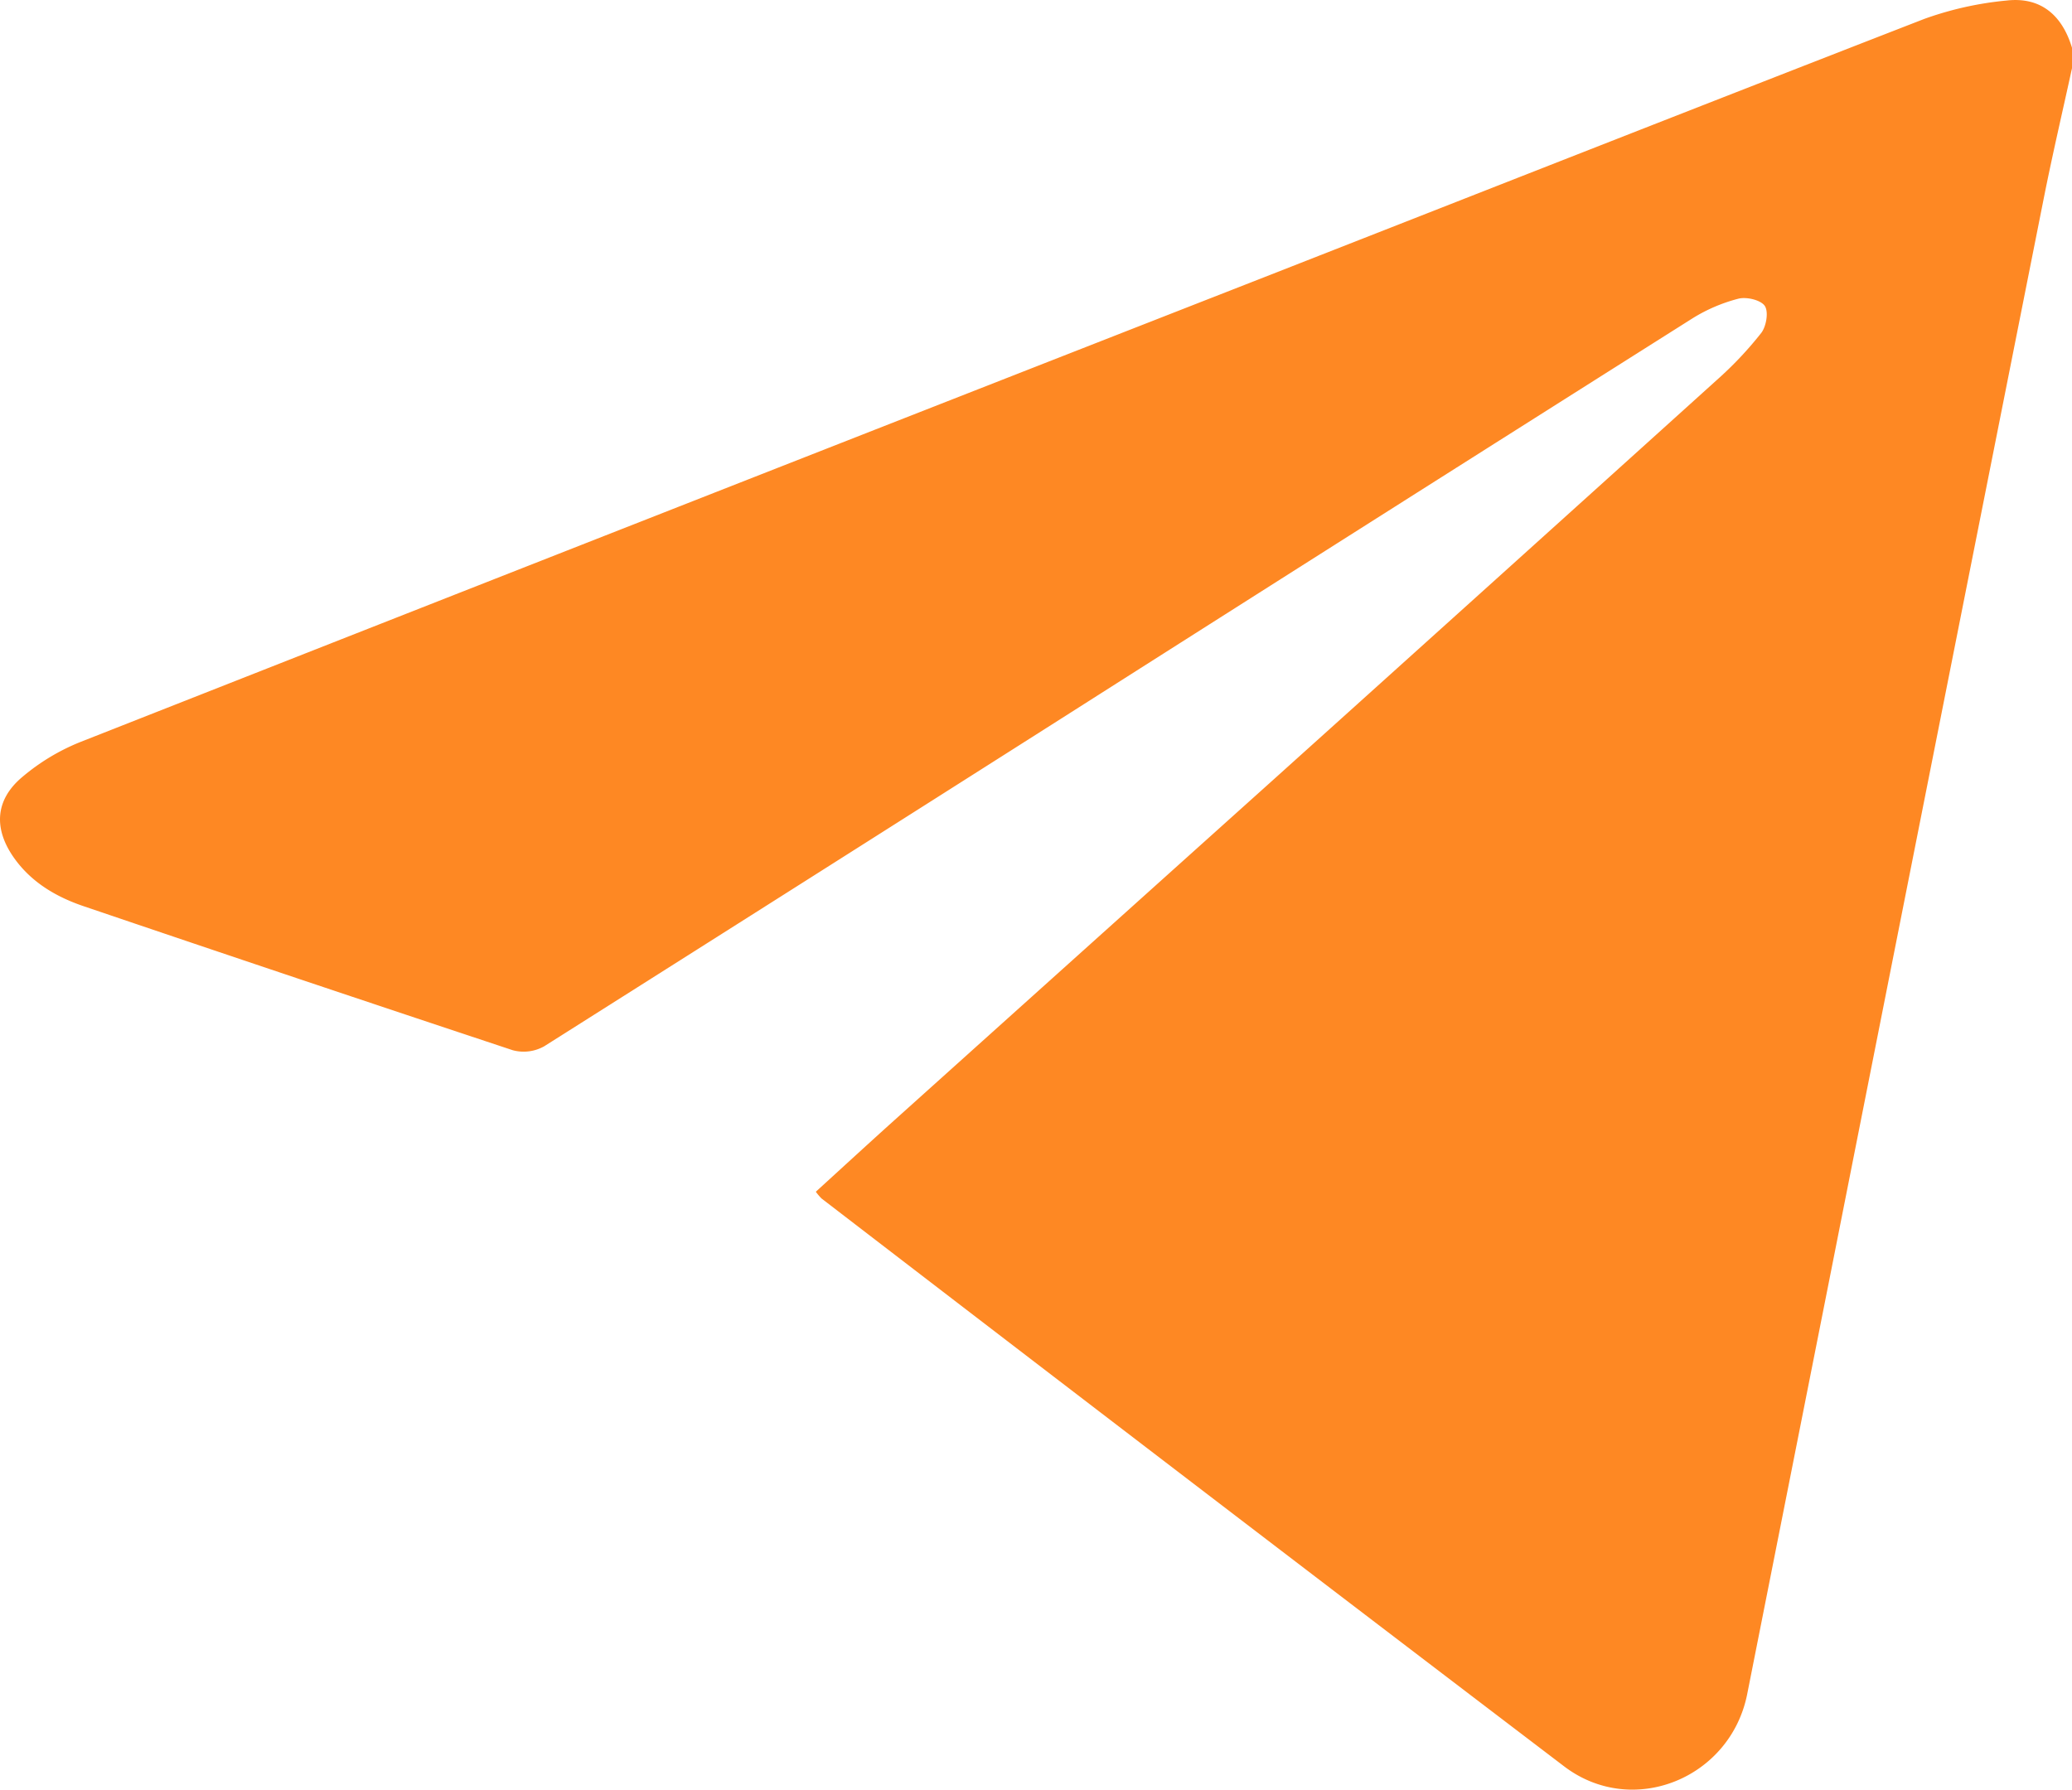
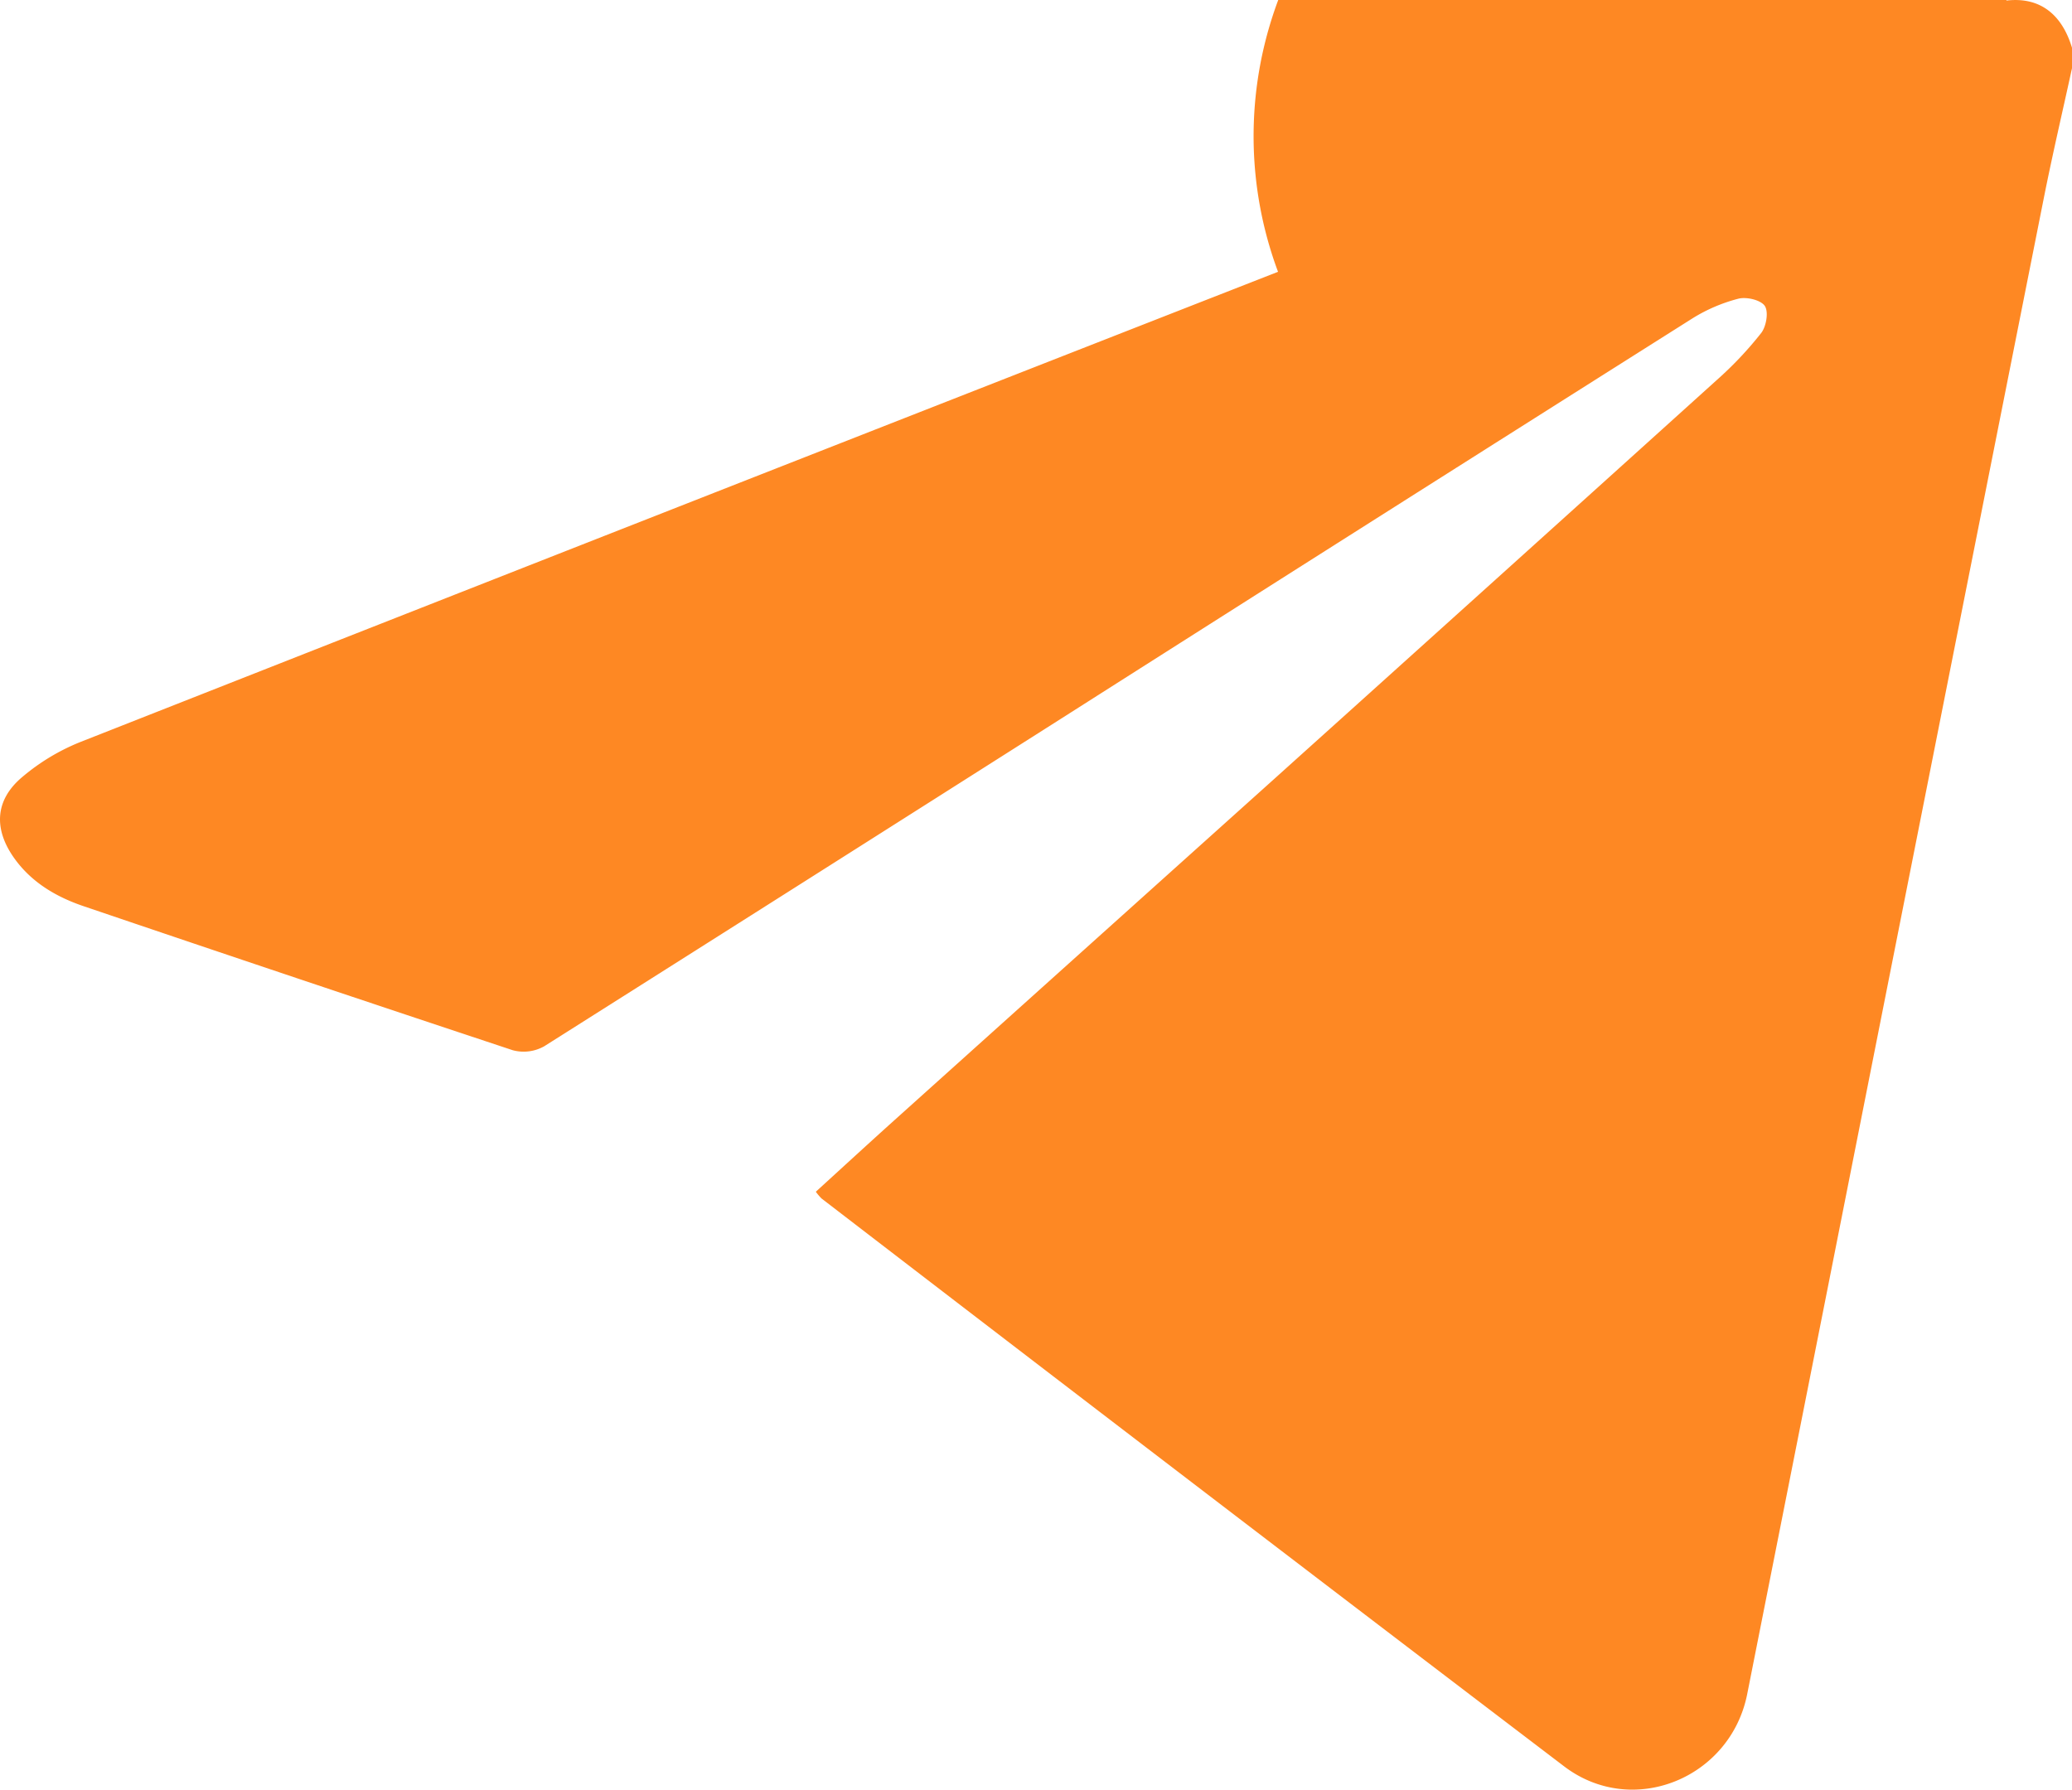
<svg xmlns="http://www.w3.org/2000/svg" viewBox="0 0 383.1 330.93">
  <defs>
    <style>.cls-1{fill:#fe8823;}</style>
  </defs>
  <g id="Layer_2" data-name="Layer 2">
-     <path class="cls-1" d="M383.1,12.61c-1.74,8-3.62,16-5.22,24.06Q357.8,137.73,337.81,238.78q-7.38,37.25-14.76,74.47c-3.09,15.61-21.21,23-33.86,13.37q-68.76-52.33-137.29-105a10.26,10.26,0,0,1-1.06-1.25c4.85-4.42,9.66-8.85,14.53-13.23q35.19-31.63,70.4-63.26,40.87-36.78,81.69-73.64a67.06,67.06,0,0,0,8.18-8.67c.94-1.22,1.39-3.91.66-5s-3.37-1.72-4.87-1.34a30.45,30.45,0,0,0-8.5,3.64Q254.6,95.73,196.35,132.79q-47.83,30.39-95.74,60.69a7.75,7.75,0,0,1-5.81.72Q55,181,15.37,167.54c-5-1.71-9.53-4.37-12.71-8.81-3.86-5.39-3.62-10.75,1.4-15a39.11,39.11,0,0,1,10.79-6.52Q125.52,93.61,236.3,50.26C276.12,34.65,315.9,19,355.78,3.5A61.88,61.88,0,0,1,371,.1c6.35-.73,10.31,2.75,12.11,8.77Z" />
+     <path class="cls-1" d="M383.1,12.61c-1.74,8-3.62,16-5.22,24.06Q357.8,137.73,337.81,238.78q-7.38,37.25-14.76,74.47c-3.09,15.61-21.21,23-33.86,13.37q-68.76-52.33-137.29-105a10.26,10.26,0,0,1-1.06-1.25c4.85-4.42,9.66-8.85,14.53-13.23q35.19-31.63,70.4-63.26,40.87-36.78,81.69-73.64a67.06,67.06,0,0,0,8.18-8.67c.94-1.22,1.39-3.91.66-5s-3.37-1.72-4.87-1.34a30.45,30.45,0,0,0-8.5,3.64Q254.6,95.73,196.35,132.79q-47.83,30.39-95.74,60.69a7.75,7.75,0,0,1-5.81.72Q55,181,15.37,167.54c-5-1.71-9.53-4.37-12.71-8.81-3.86-5.39-3.62-10.75,1.4-15a39.11,39.11,0,0,1,10.79-6.52Q125.52,93.61,236.3,50.26A61.88,61.88,0,0,1,371,.1c6.35-.73,10.31,2.75,12.11,8.77Z" />
  </g>
</svg>